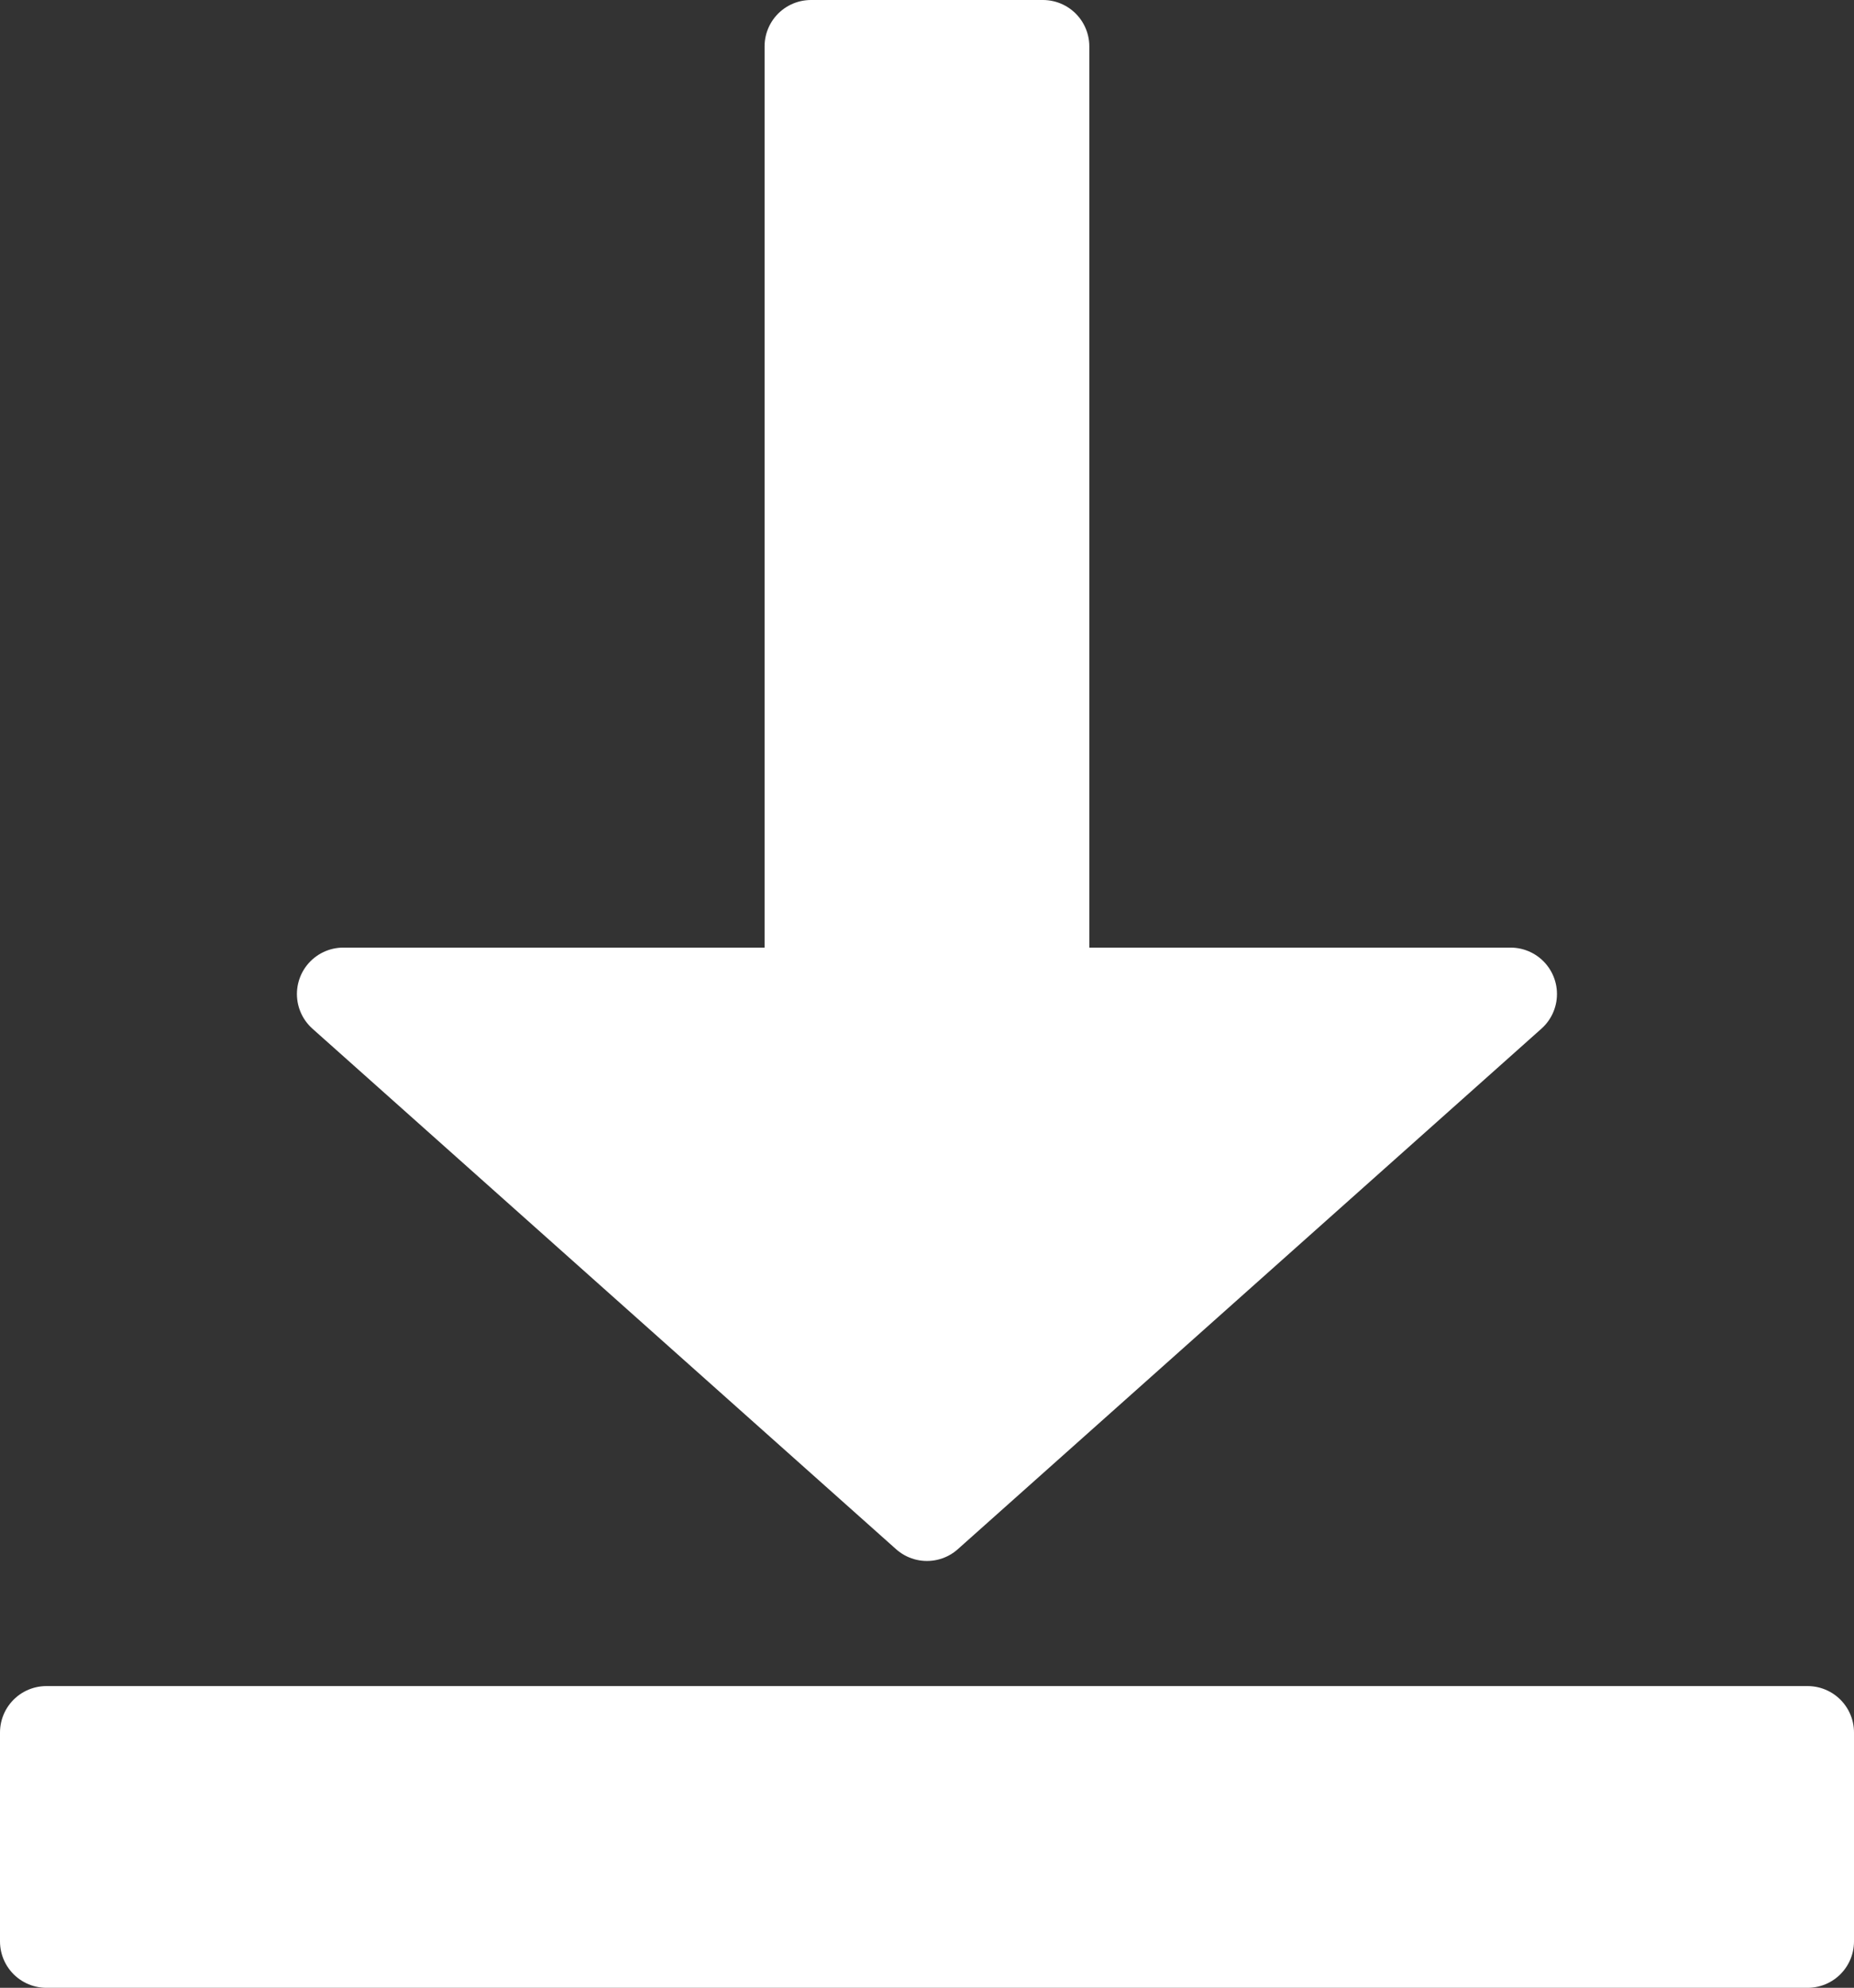
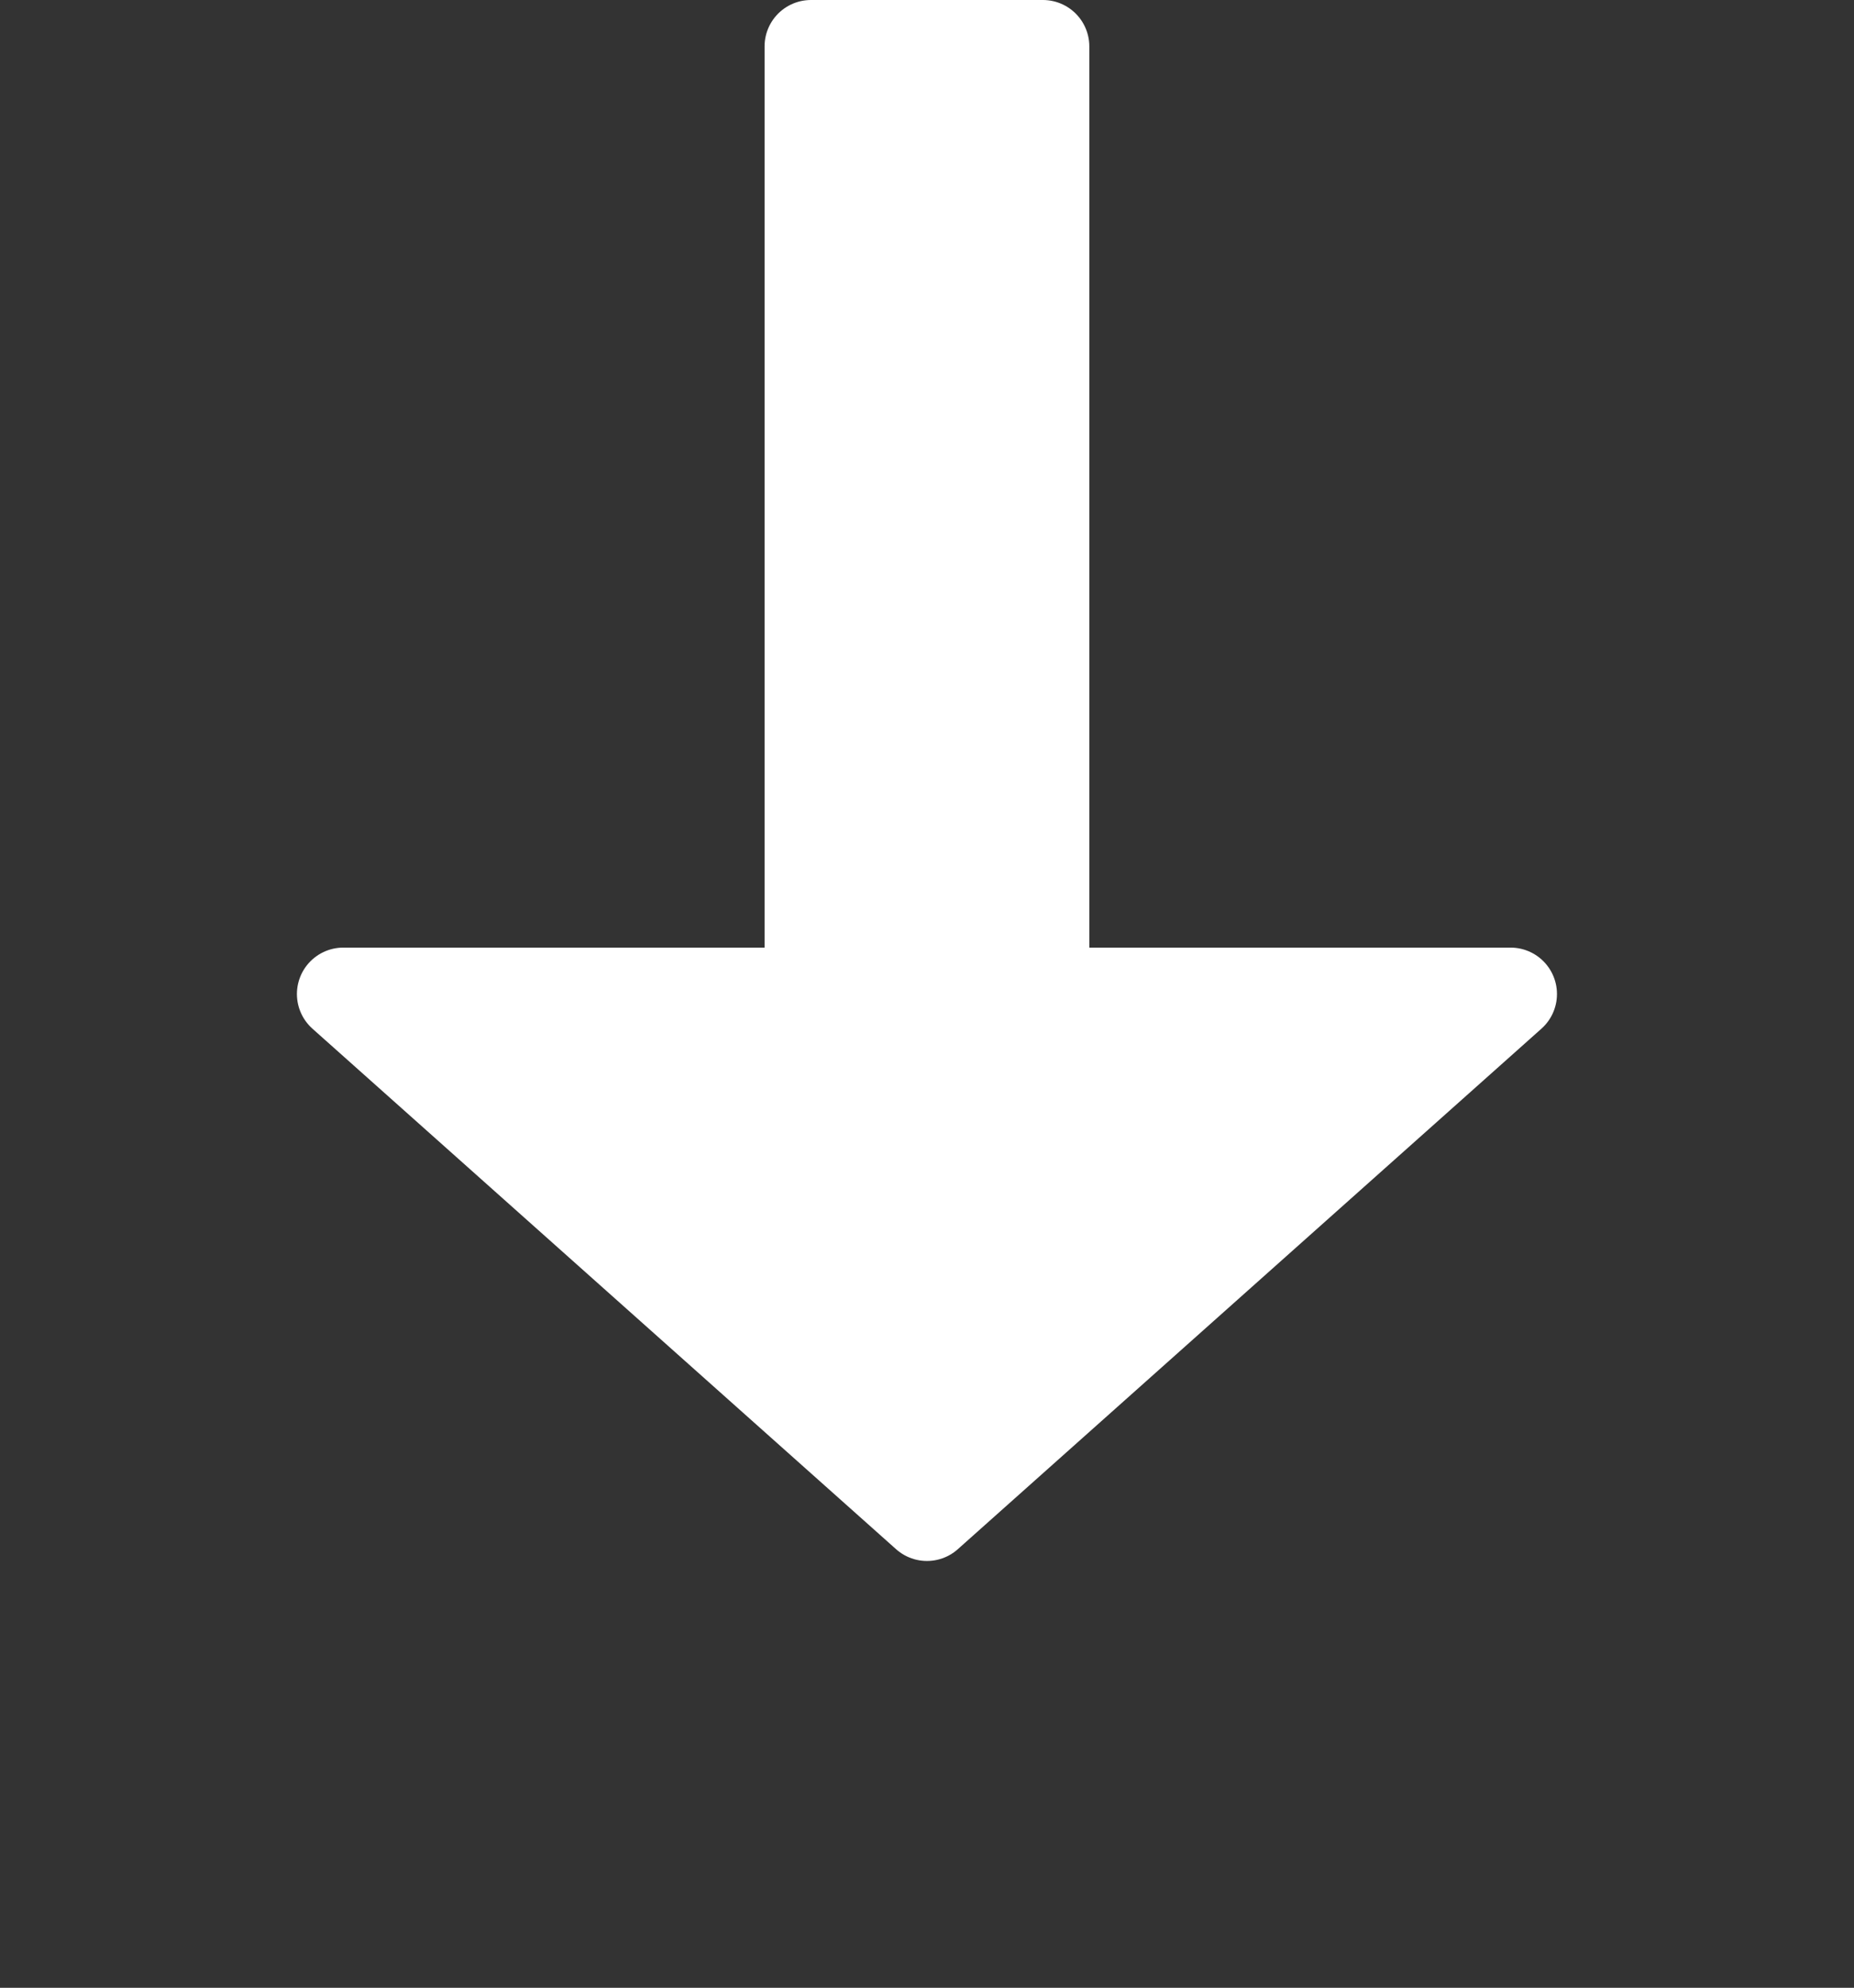
<svg xmlns="http://www.w3.org/2000/svg" id="_レイヤー_2" data-name="レイヤー 2" viewBox="0 0 159.85 171.28">
  <rect x="0" y="0" width="159.85" height="171.28" fill="#333333" stroke="none" />
  <defs>
    <style>
      .cls-1 {
        fill: #fff;
        stroke: #fff;
        stroke-linecap: round;
        stroke-linejoin: round;
        stroke-width: 8px;
      }
    </style>
  </defs>
  <g id="_レイヤー_1-2" data-name="レイヤー 1">
    <g>
      <polygon class="cls-1" points="79.92 130.5 130.24 85.65 89.92 85.65 89.92 4 69.92 4 69.92 85.65 29.6 85.65 79.92 130.5" />
-       <rect class="cls-1" x="4" y="149.28" width="151.85" height="18" />
    </g>
  </g>
</svg>